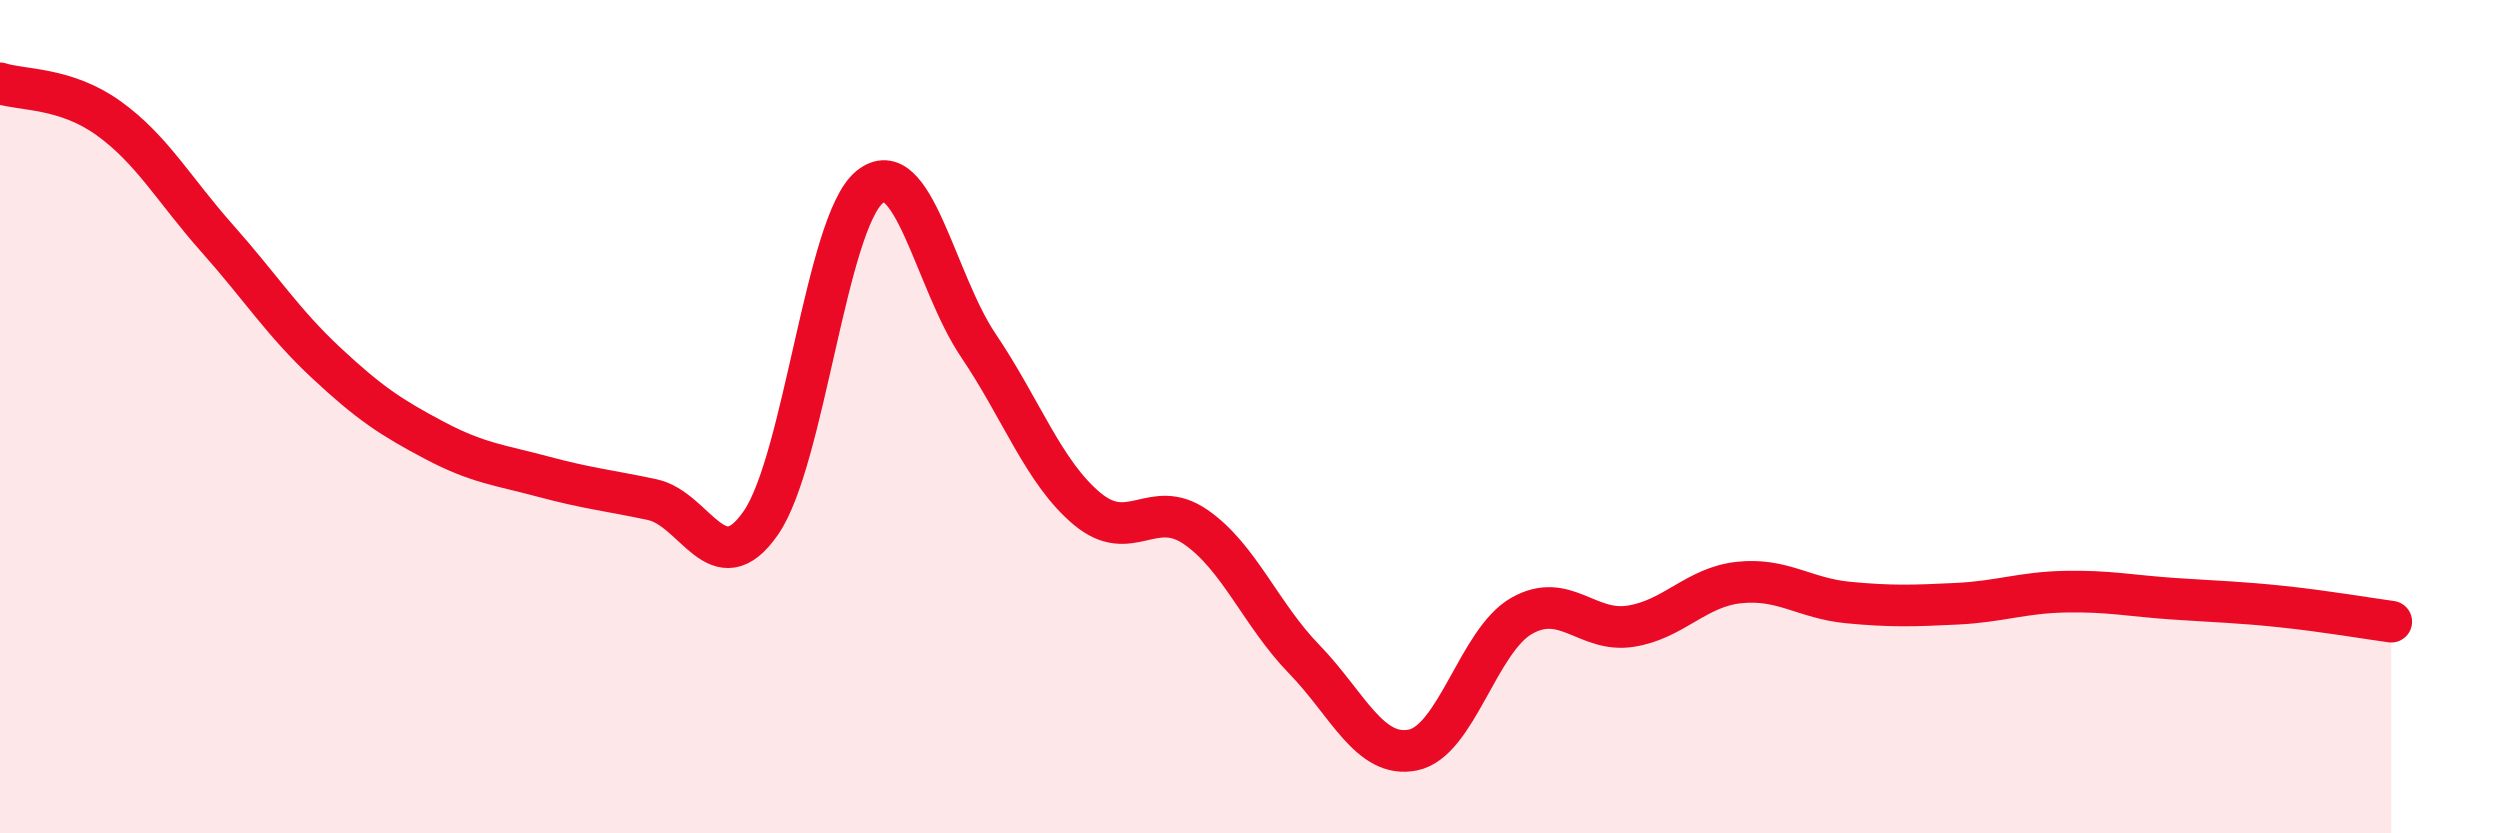
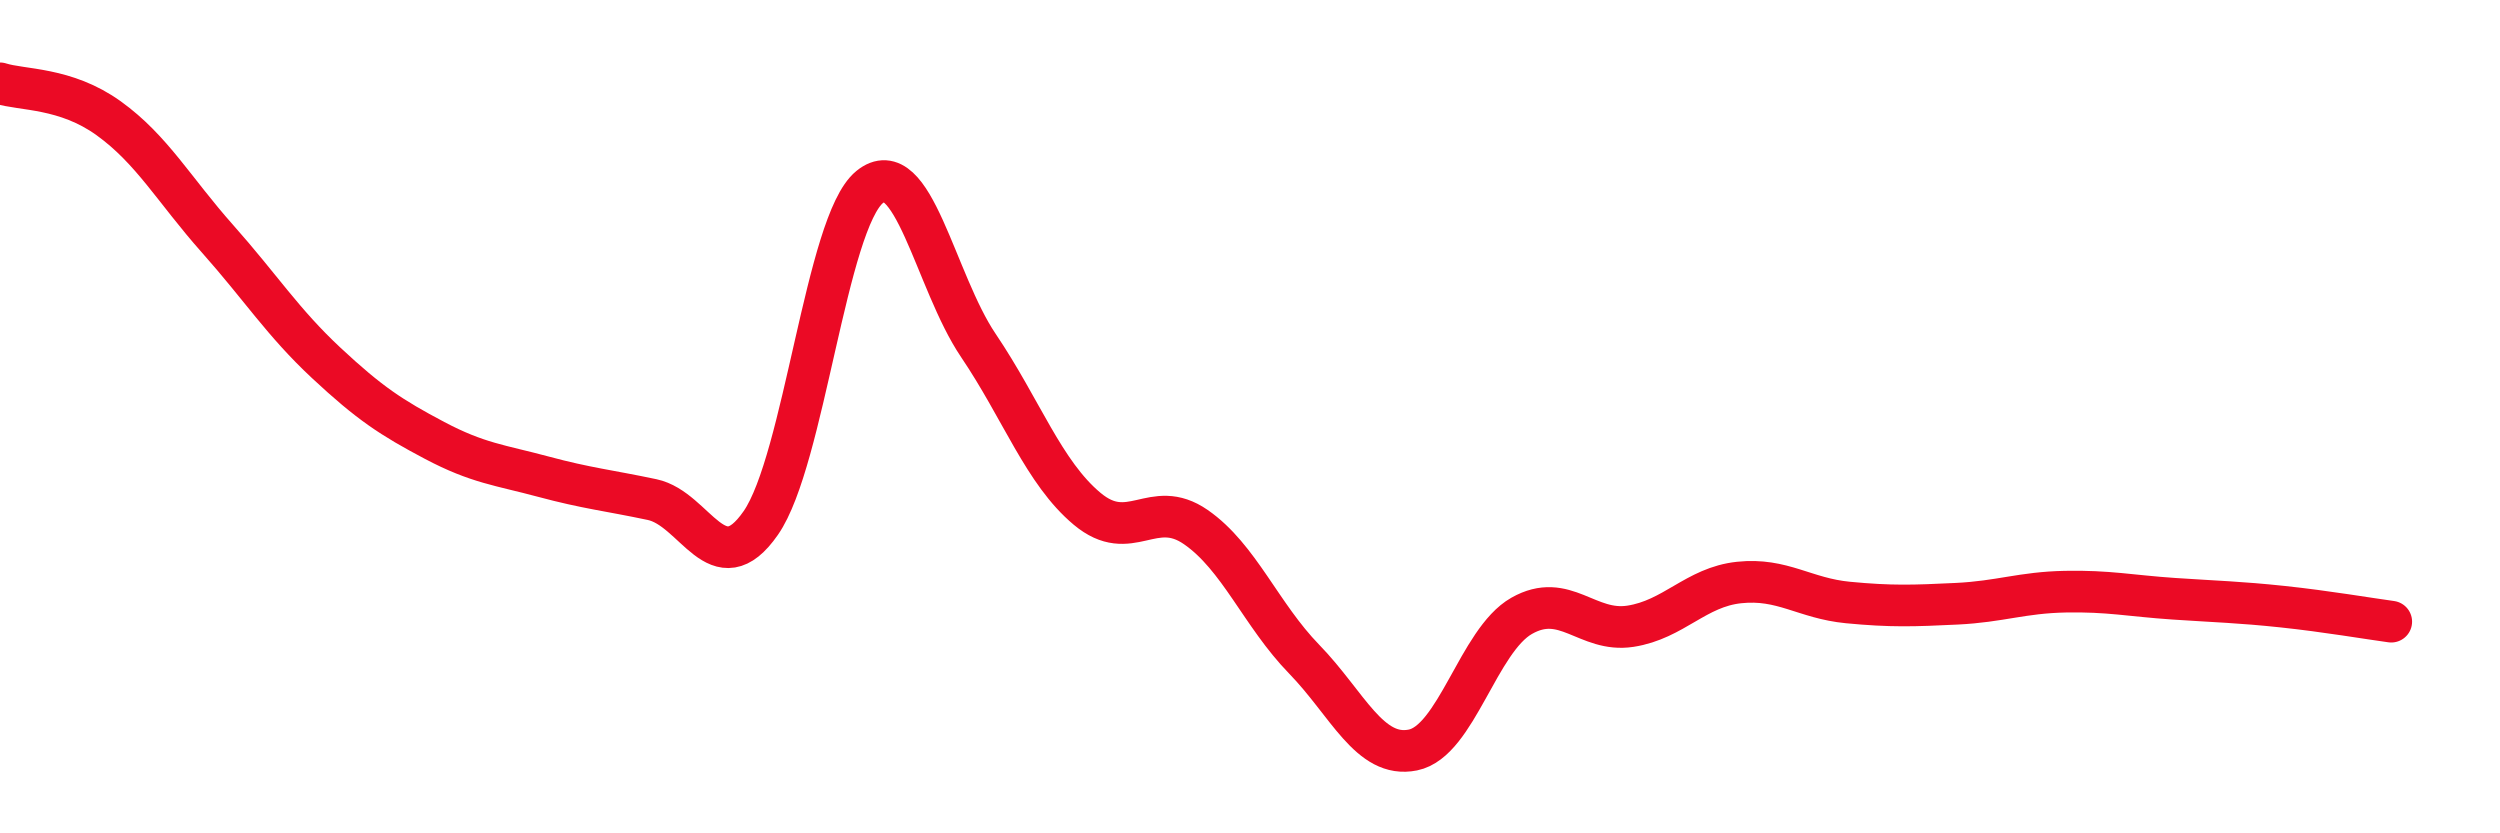
<svg xmlns="http://www.w3.org/2000/svg" width="60" height="20" viewBox="0 0 60 20">
-   <path d="M 0,2 C 0.52,2.17 1.57,2.09 2.61,2.84 C 3.65,3.59 4.18,4.56 5.22,5.73 C 6.26,6.9 6.79,7.74 7.83,8.71 C 8.87,9.68 9.39,10.02 10.43,10.57 C 11.47,11.12 12,11.16 13.04,11.44 C 14.08,11.72 14.61,11.77 15.65,11.99 C 16.69,12.21 17.22,14.05 18.26,12.55 C 19.3,11.05 19.83,5.34 20.87,4.49 C 21.91,3.64 22.44,6.75 23.48,8.29 C 24.52,9.83 25.05,11.34 26.09,12.21 C 27.13,13.08 27.66,11.93 28.7,12.65 C 29.74,13.37 30.26,14.75 31.3,15.82 C 32.34,16.89 32.87,18.21 33.91,18 C 34.95,17.79 35.48,15.37 36.52,14.78 C 37.56,14.19 38.09,15.19 39.13,15.03 C 40.17,14.87 40.7,14.09 41.74,13.98 C 42.78,13.87 43.31,14.36 44.35,14.46 C 45.39,14.56 45.92,14.54 46.96,14.49 C 48,14.44 48.53,14.22 49.57,14.2 C 50.61,14.18 51.13,14.3 52.17,14.37 C 53.21,14.44 53.74,14.45 54.78,14.56 C 55.82,14.67 56.87,14.85 57.39,14.92L57.39 20L0 20Z" fill="#EB0A25" opacity="0.1" stroke-linecap="round" stroke-linejoin="round" />
  <path d="M 0,2 C 0.52,2.17 1.57,2.09 2.61,2.84 C 3.65,3.59 4.18,4.56 5.22,5.73 C 6.26,6.9 6.79,7.74 7.83,8.71 C 8.87,9.68 9.39,10.02 10.43,10.57 C 11.47,11.12 12,11.16 13.04,11.44 C 14.08,11.72 14.61,11.77 15.65,11.99 C 16.69,12.21 17.22,14.05 18.26,12.55 C 19.3,11.05 19.83,5.34 20.87,4.49 C 21.91,3.64 22.44,6.75 23.48,8.29 C 24.52,9.83 25.05,11.34 26.09,12.21 C 27.13,13.08 27.66,11.93 28.7,12.65 C 29.74,13.37 30.26,14.75 31.3,15.82 C 32.34,16.89 32.87,18.21 33.91,18 C 34.95,17.79 35.48,15.37 36.52,14.78 C 37.56,14.19 38.09,15.19 39.13,15.03 C 40.17,14.87 40.7,14.09 41.74,13.98 C 42.78,13.87 43.31,14.36 44.35,14.46 C 45.39,14.56 45.92,14.54 46.96,14.49 C 48,14.44 48.53,14.22 49.57,14.2 C 50.61,14.18 51.13,14.3 52.17,14.37 C 53.21,14.44 53.74,14.45 54.78,14.56 C 55.82,14.67 56.87,14.85 57.39,14.92" stroke="#EB0A25" stroke-width="1" fill="none" stroke-linecap="round" stroke-linejoin="round" />
</svg>